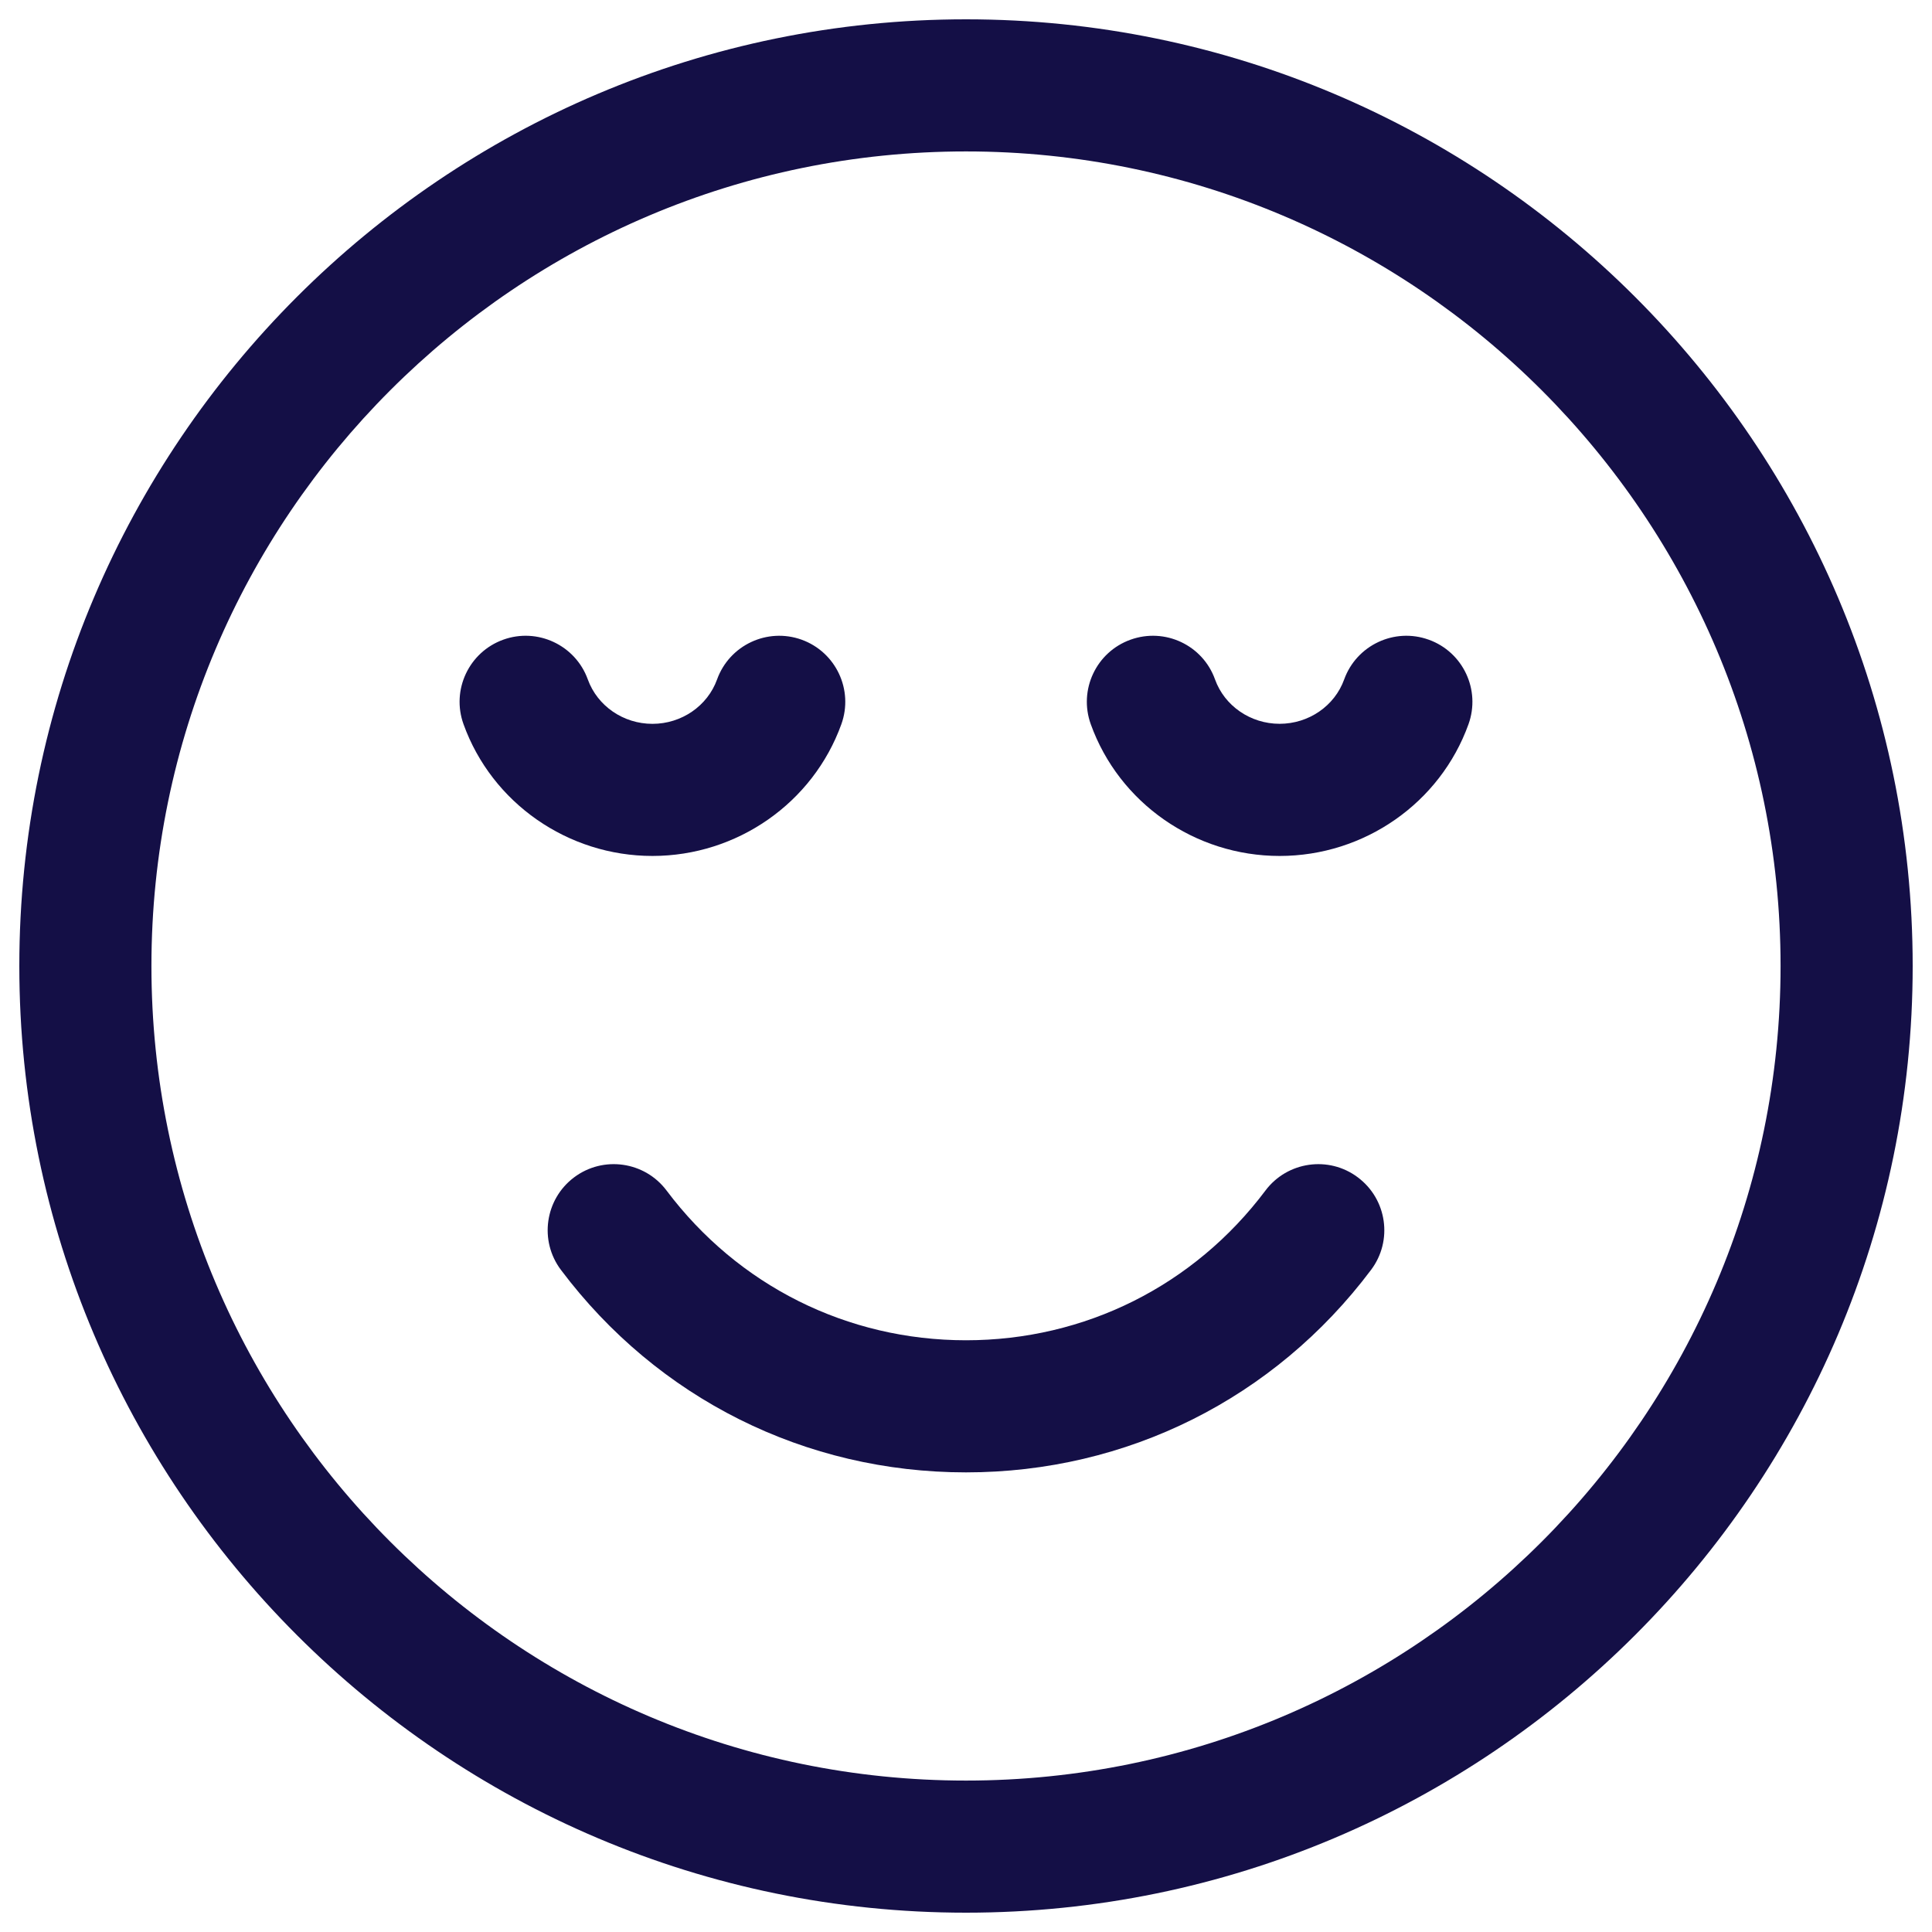
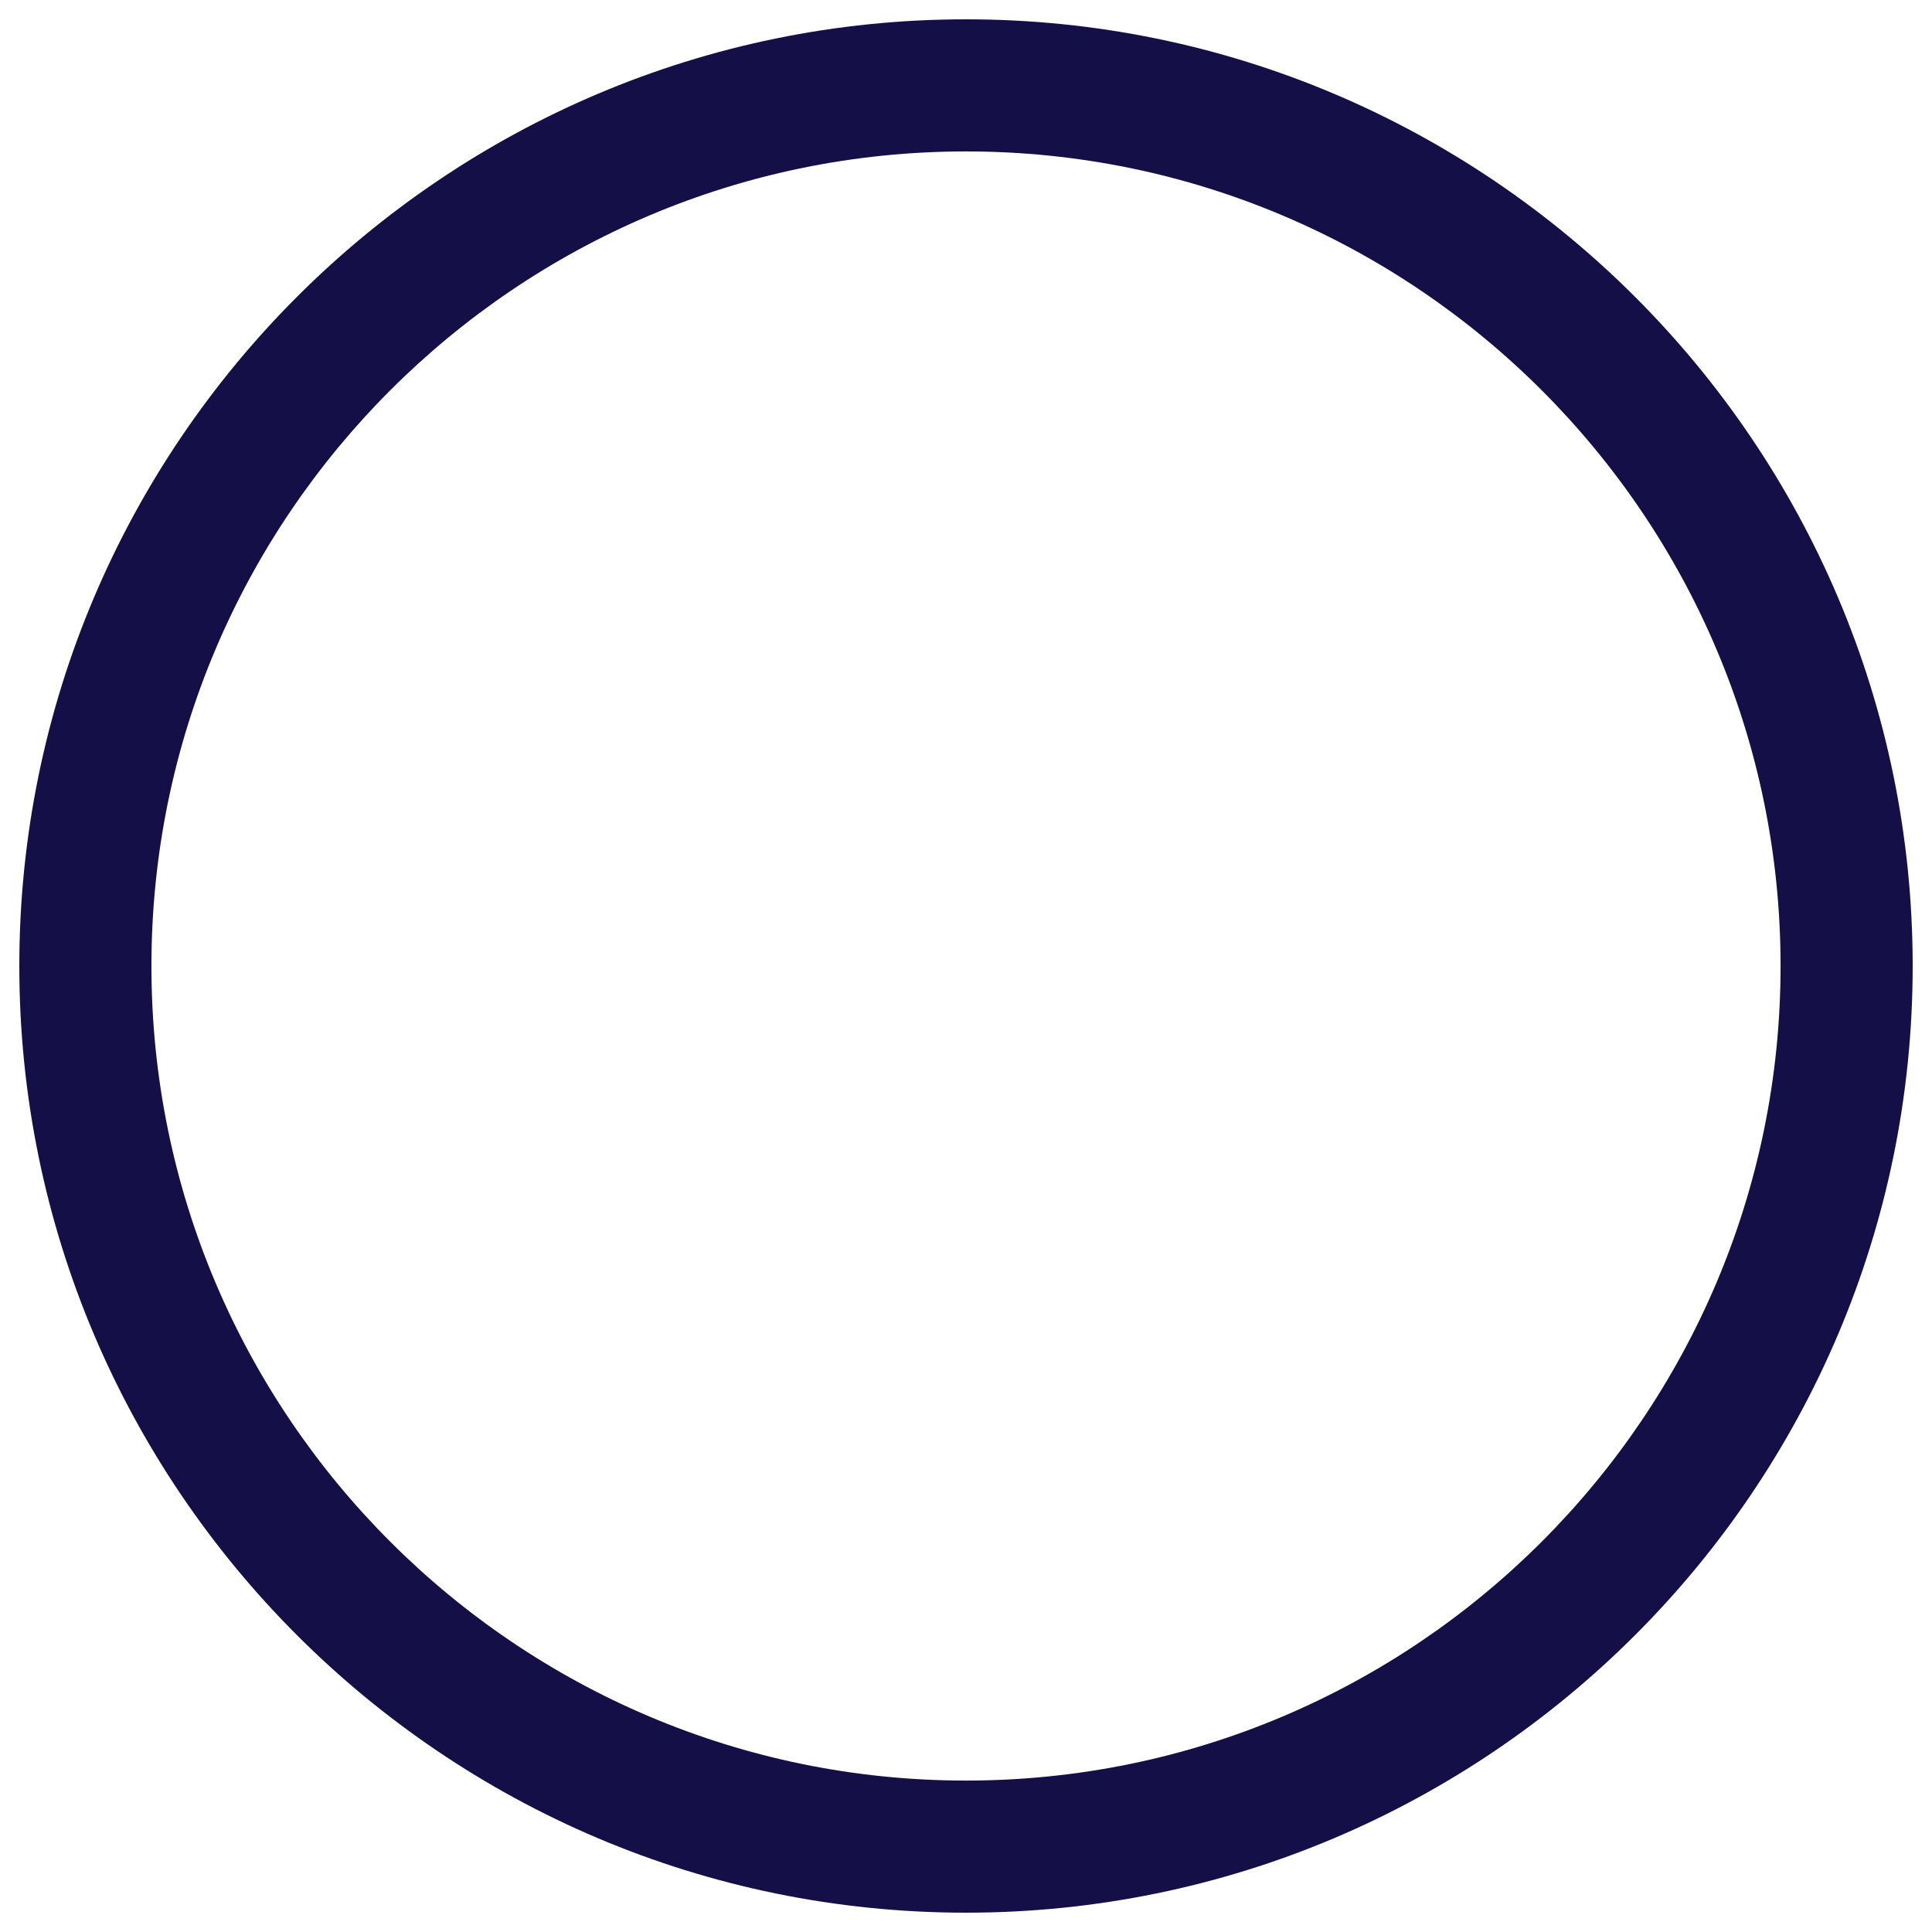
<svg xmlns="http://www.w3.org/2000/svg" viewBox="0 0 50 50" version="1.1">
  <defs>
    <style>
      .cls-1 {
        fill: #140f46;
      }
    </style>
  </defs>
  <g>
    <g id="Layer_1">
      <g>
        <path d="M25,.5C11.49.5.5,11.49.5,25s10.99,24.5,24.5,24.5,24.5-10.99,24.5-24.5S38.51.5,25,.5ZM25,46.081c-11.625,0-21.081-9.457-21.081-21.081S13.375,3.919,25,3.919s21.081,9.457,21.081,21.081-9.457,21.081-21.081,21.081Z" class="cls-1" />
-         <path d="M21.774,18.743c.32-.888-.14-1.867-1.028-2.188-.888-.319-1.867.14-2.188,1.028-.248.688-.92,1.15-1.673,1.15s-1.424-.462-1.673-1.15c-.32-.888-1.303-1.348-2.188-1.028-.888.32-1.349,1.3-1.028,2.188.734,2.039,2.7,3.409,4.889,3.409s4.154-1.37,4.889-3.409Z" class="cls-1" />
-         <path d="M36.974,16.555c-.885-.32-1.867.142-2.187,1.029-.247.687-.919,1.148-1.671,1.148s-1.424-.462-1.671-1.148c-.317-.887-1.294-1.349-2.187-1.029-.888.319-1.349,1.298-1.029,2.187.733,2.04,2.697,3.41,4.888,3.41s4.154-1.37,4.888-3.41c.319-.889-.141-1.867-1.029-2.187Z" class="cls-1" />
-         <path d="M32.75,30.811c-1.85,2.463-4.674,3.875-7.75,3.875-3.074,0-5.899-1.412-7.75-3.876-.566-.753-1.638-.907-2.394-.339-.754.568-.907,1.639-.339,2.394,2.503,3.331,6.324,5.24,10.483,5.24,4.162,0,7.982-1.911,10.483-5.241.568-.754.415-1.826-.341-2.393-.753-.568-1.827-.414-2.393.341Z" class="cls-1" />
+         <path d="M32.75,30.811Z" class="cls-1" />
      </g>
    </g>
  </g>
</svg>